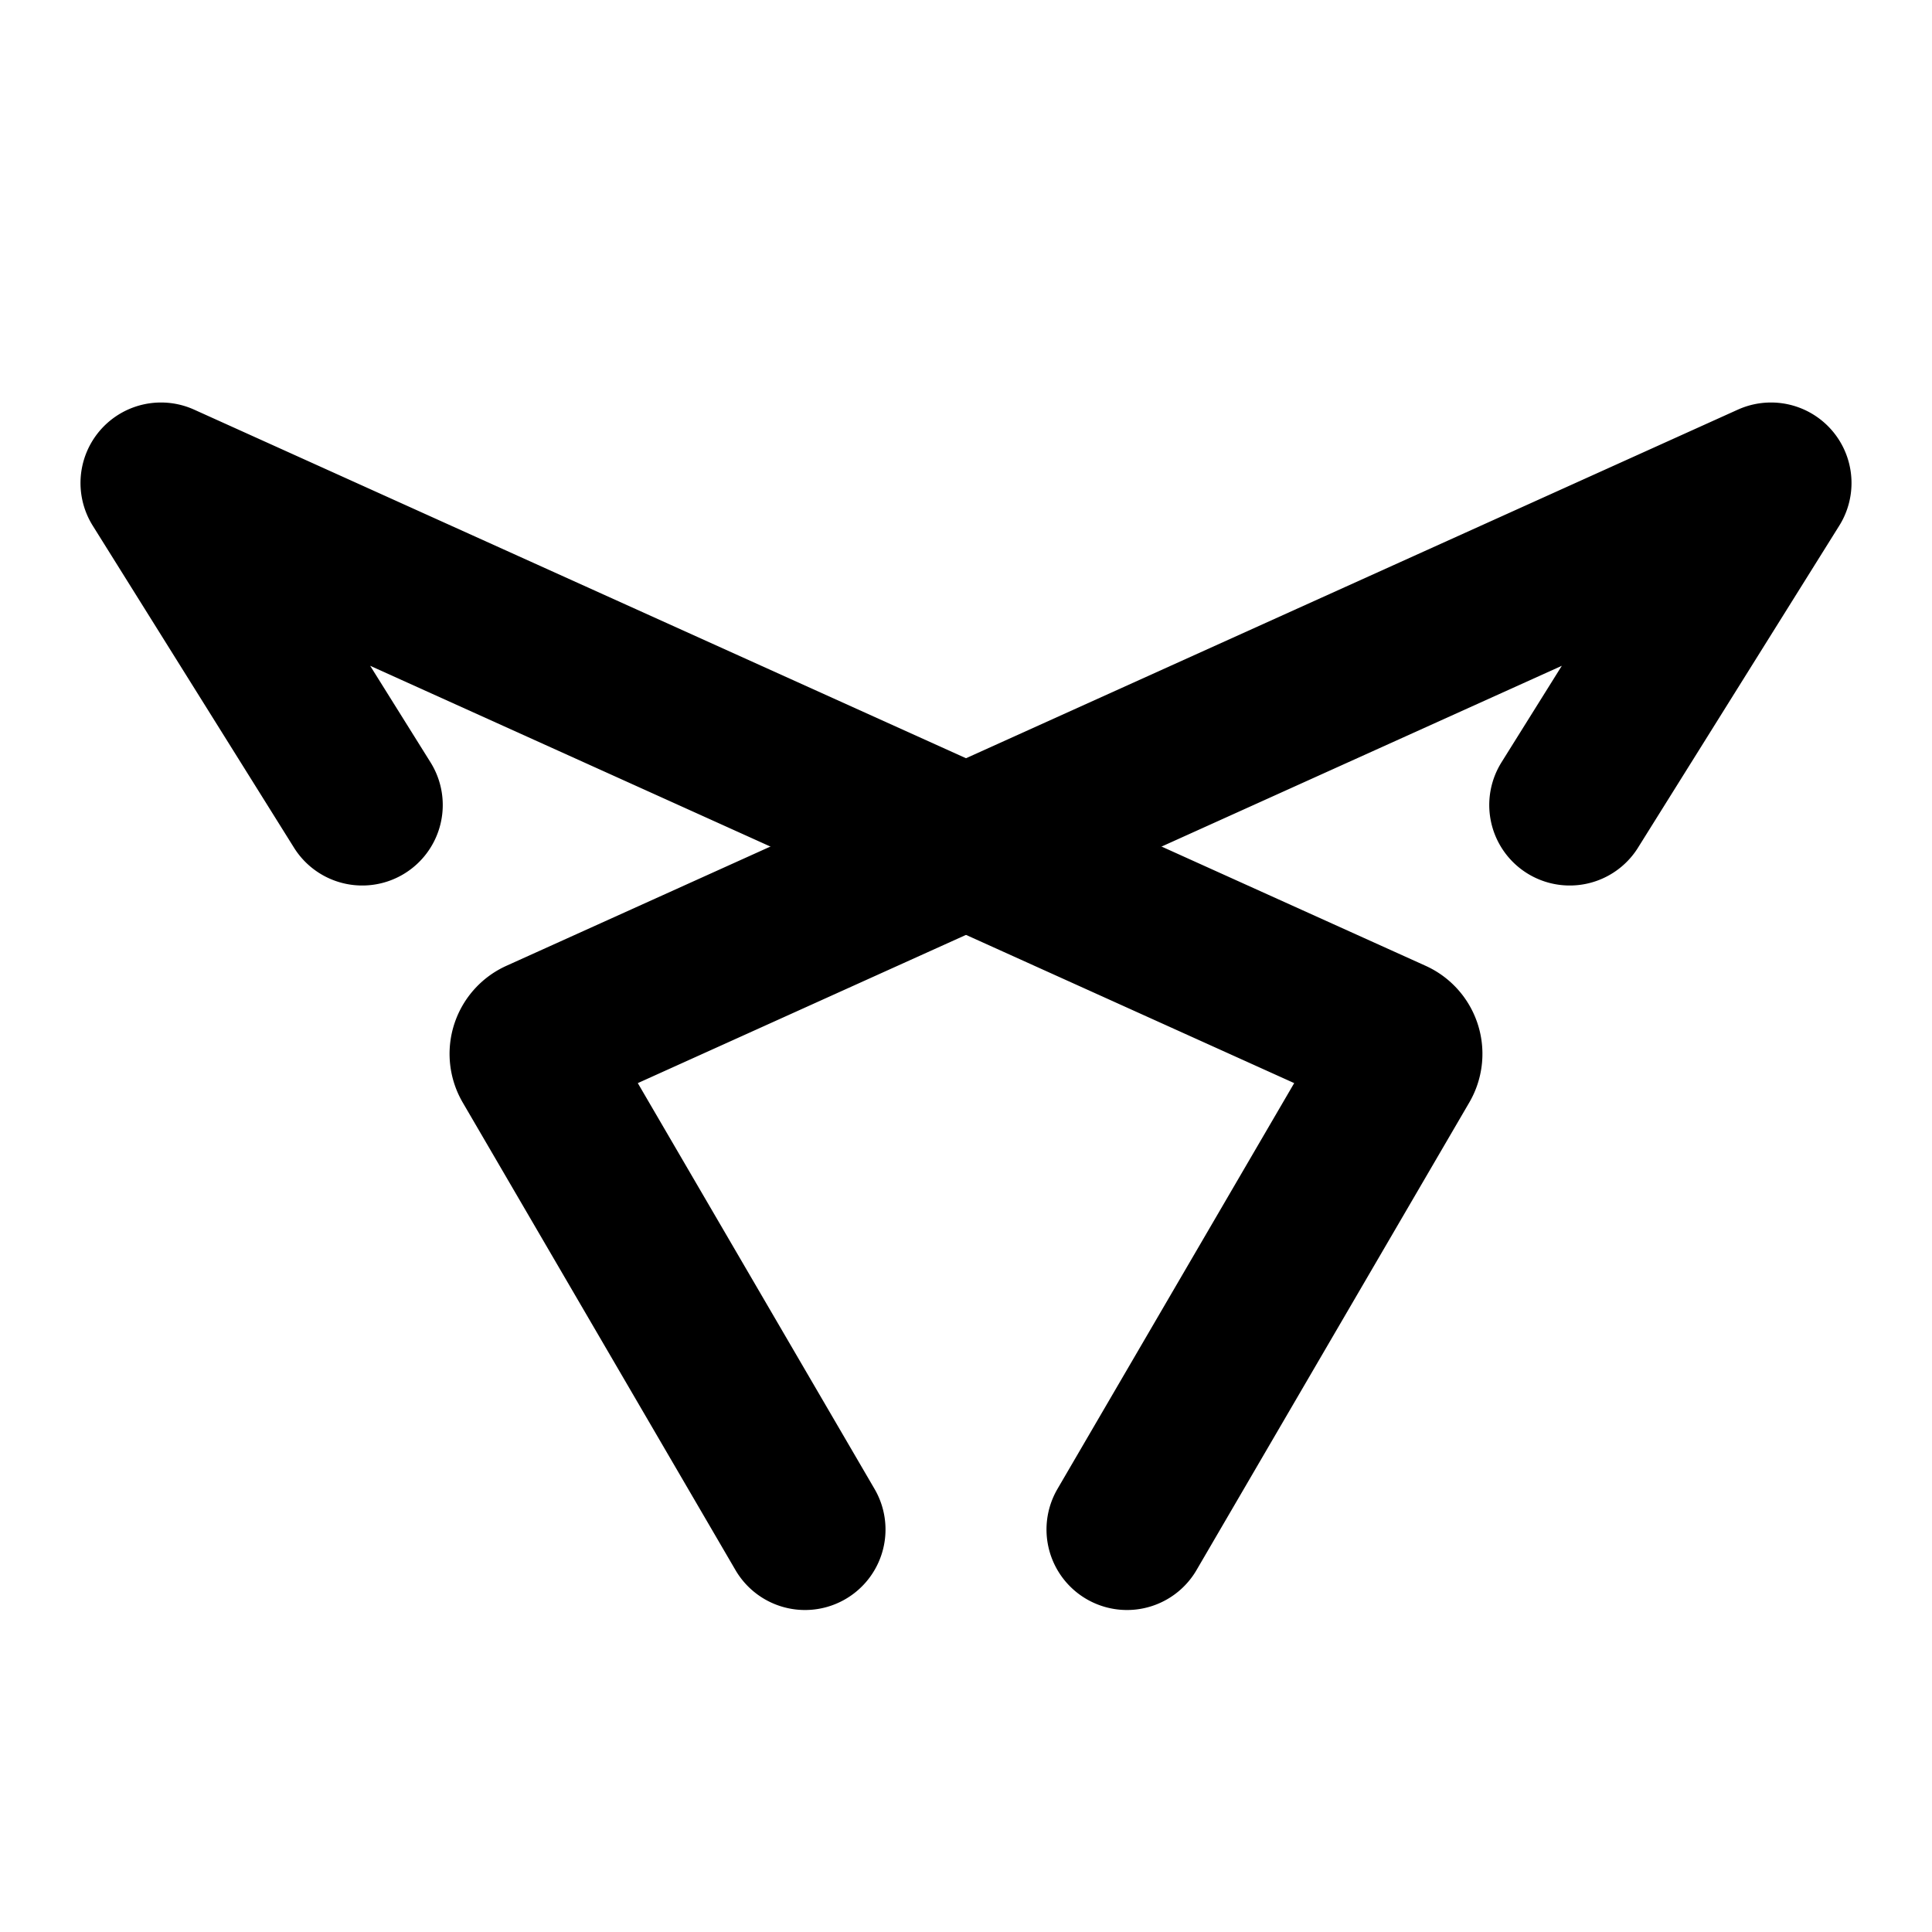
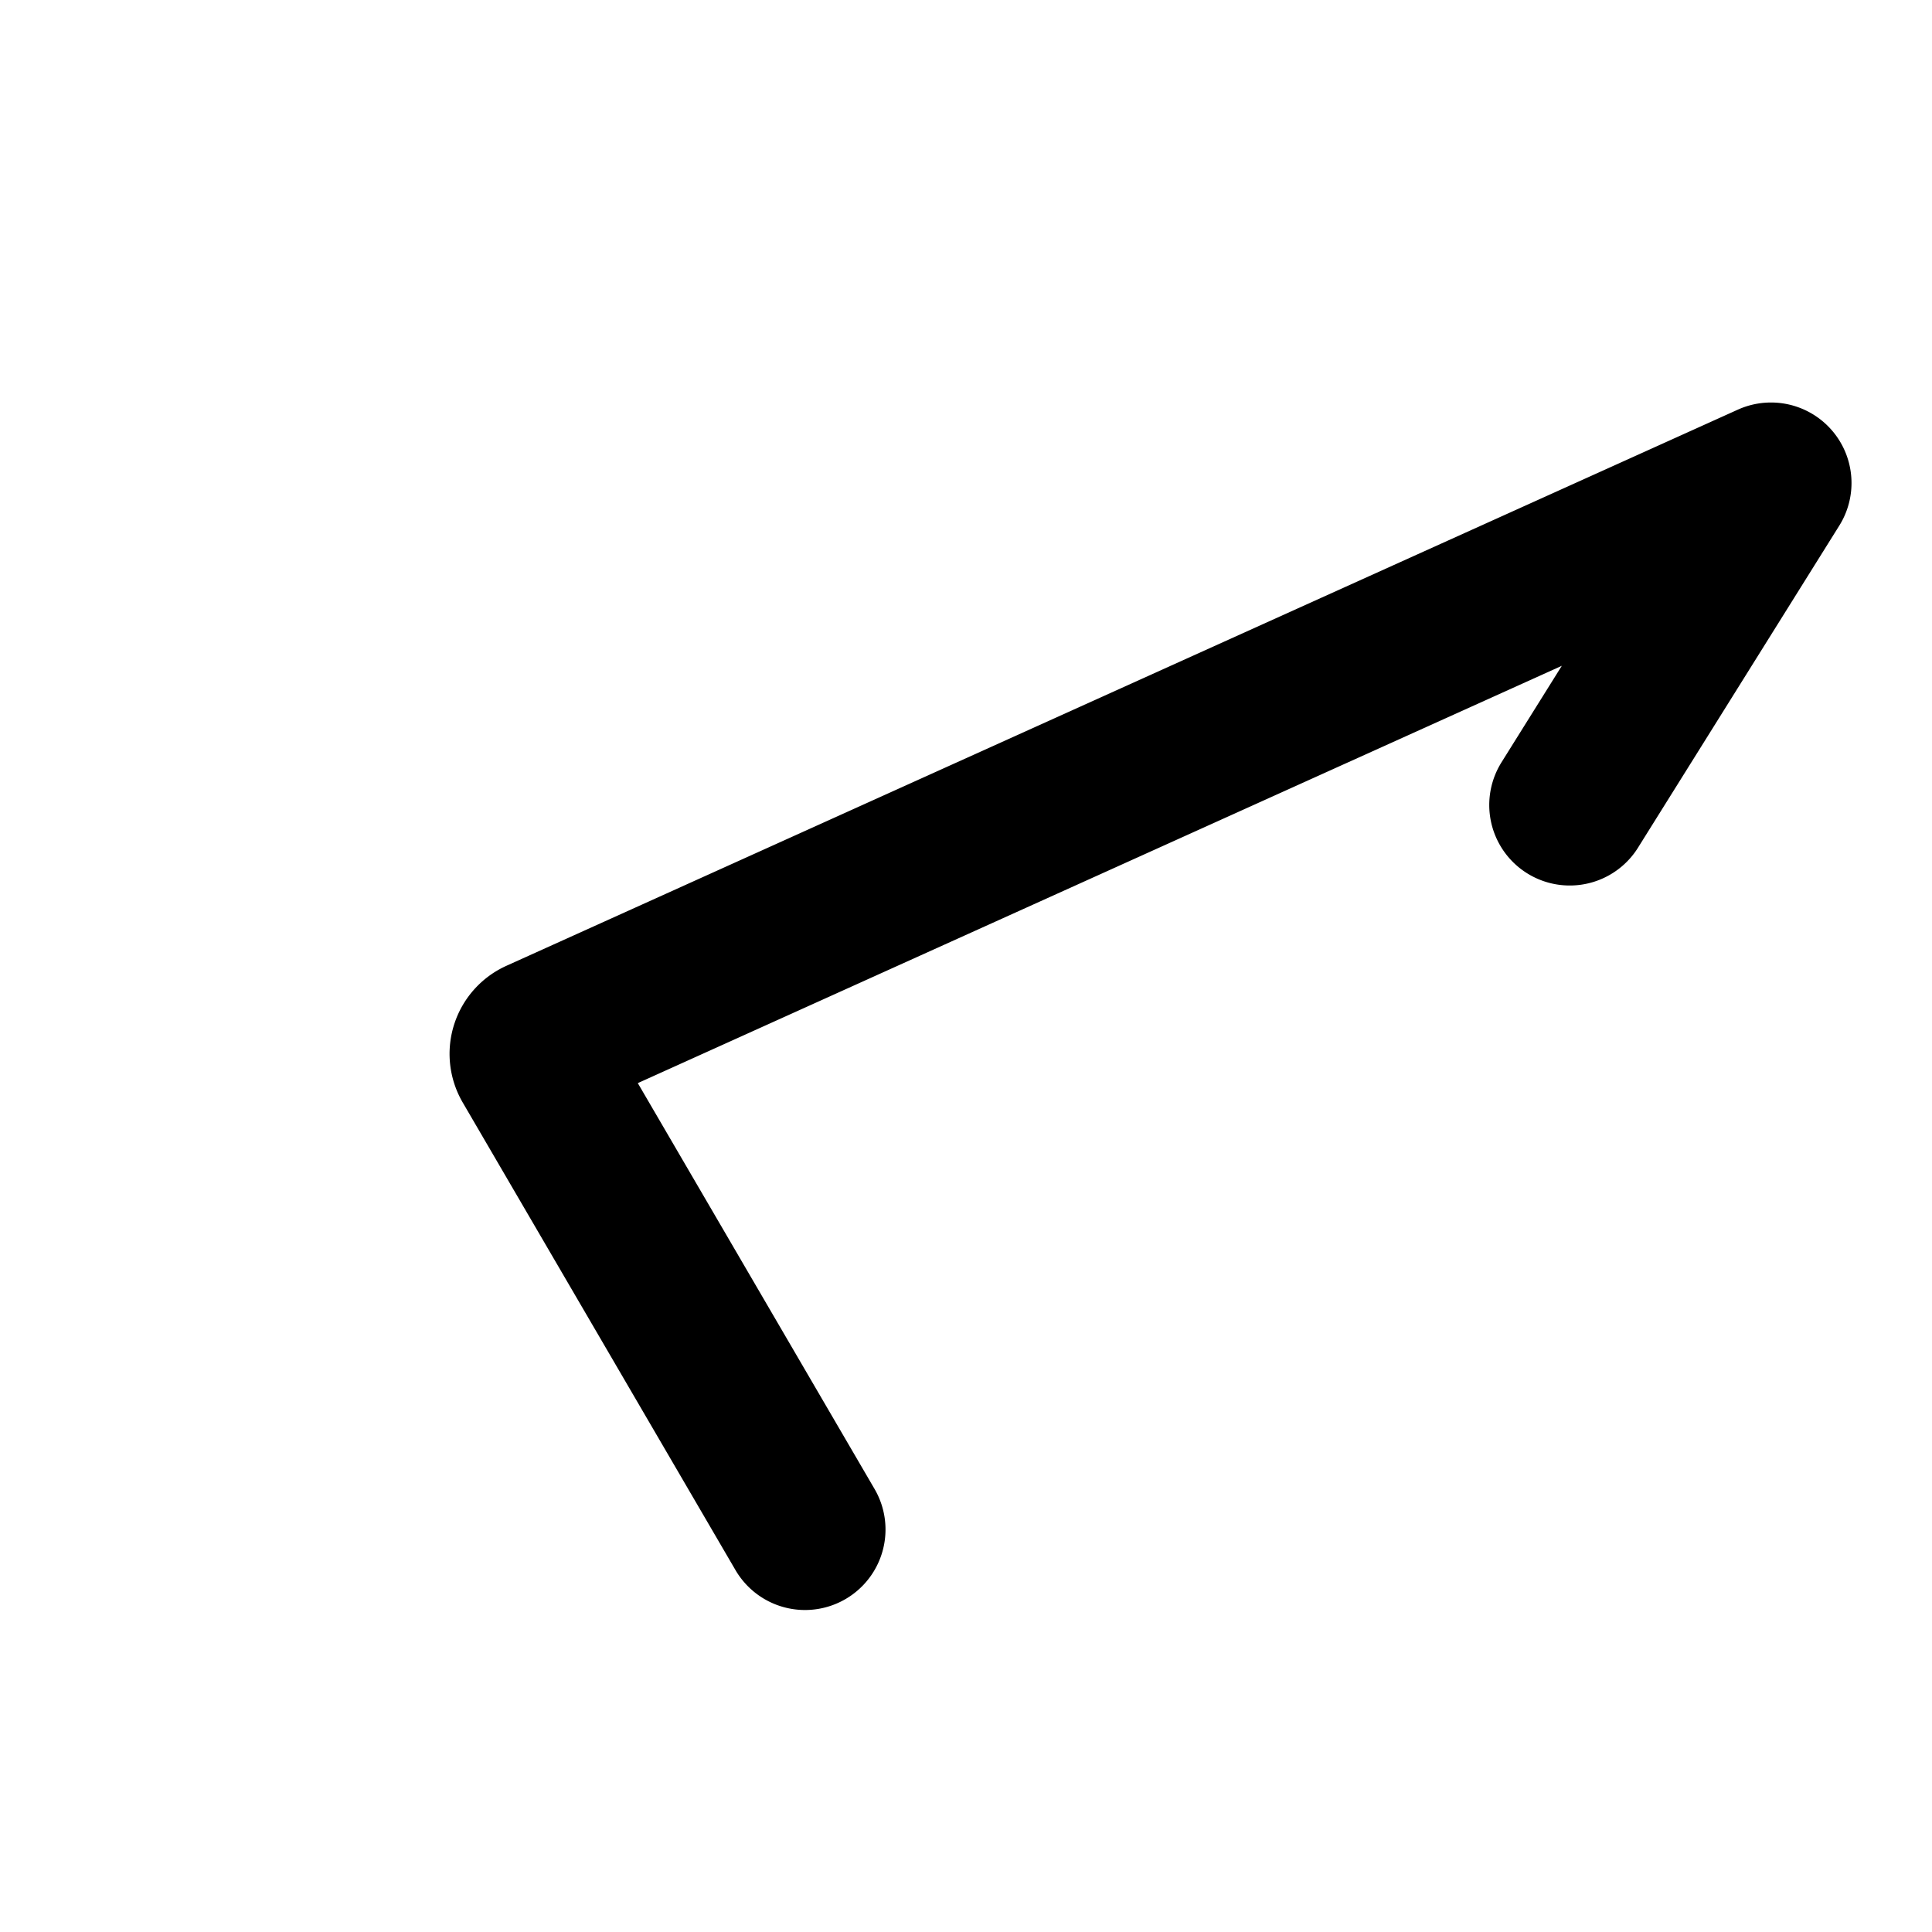
<svg xmlns="http://www.w3.org/2000/svg" width="800" height="800" viewBox="0 0 24 24">
  <g fill="none" stroke="currentColor" stroke-linecap="round" stroke-linejoin="round" stroke-width="2">
-     <path d="M4.5 10L2 6l15.298 6.909a.2.2 0 0 1 .09.283L14 19" />
    <path d="m10 19l-3.388-5.808a.2.2 0 0 1 .09-.283L22 6l-2.5 4" />
  </g>
</svg>